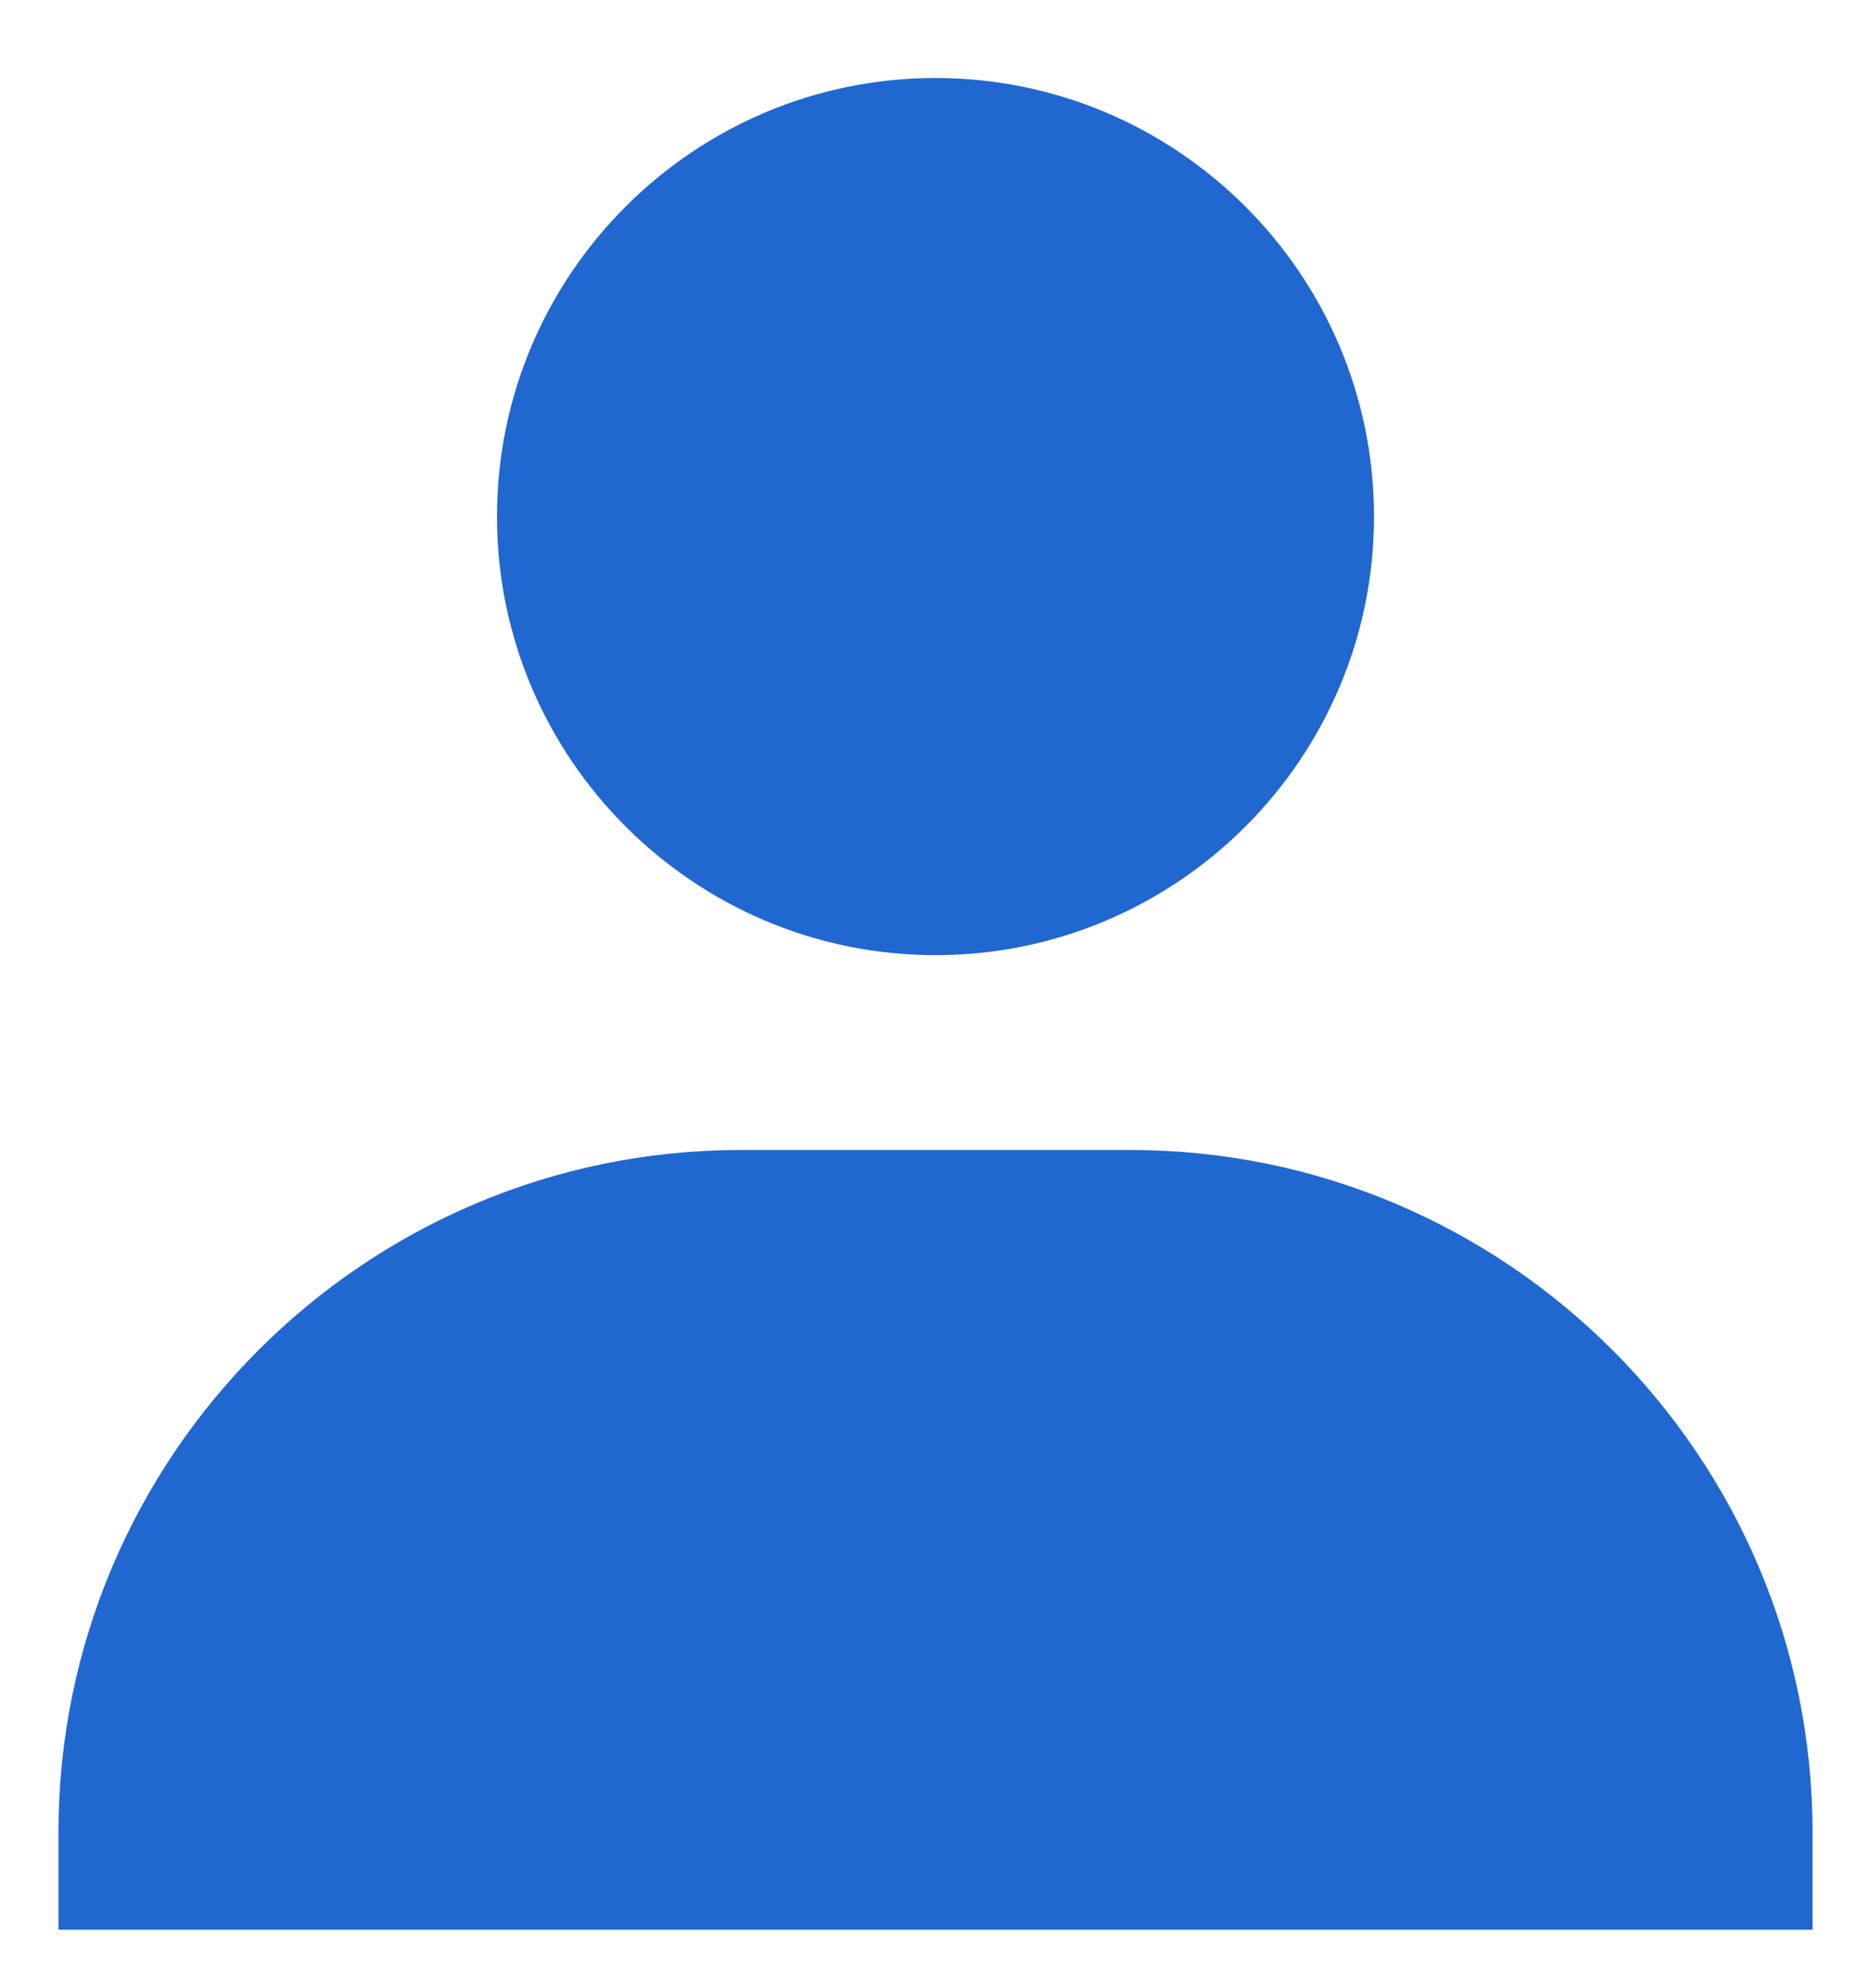
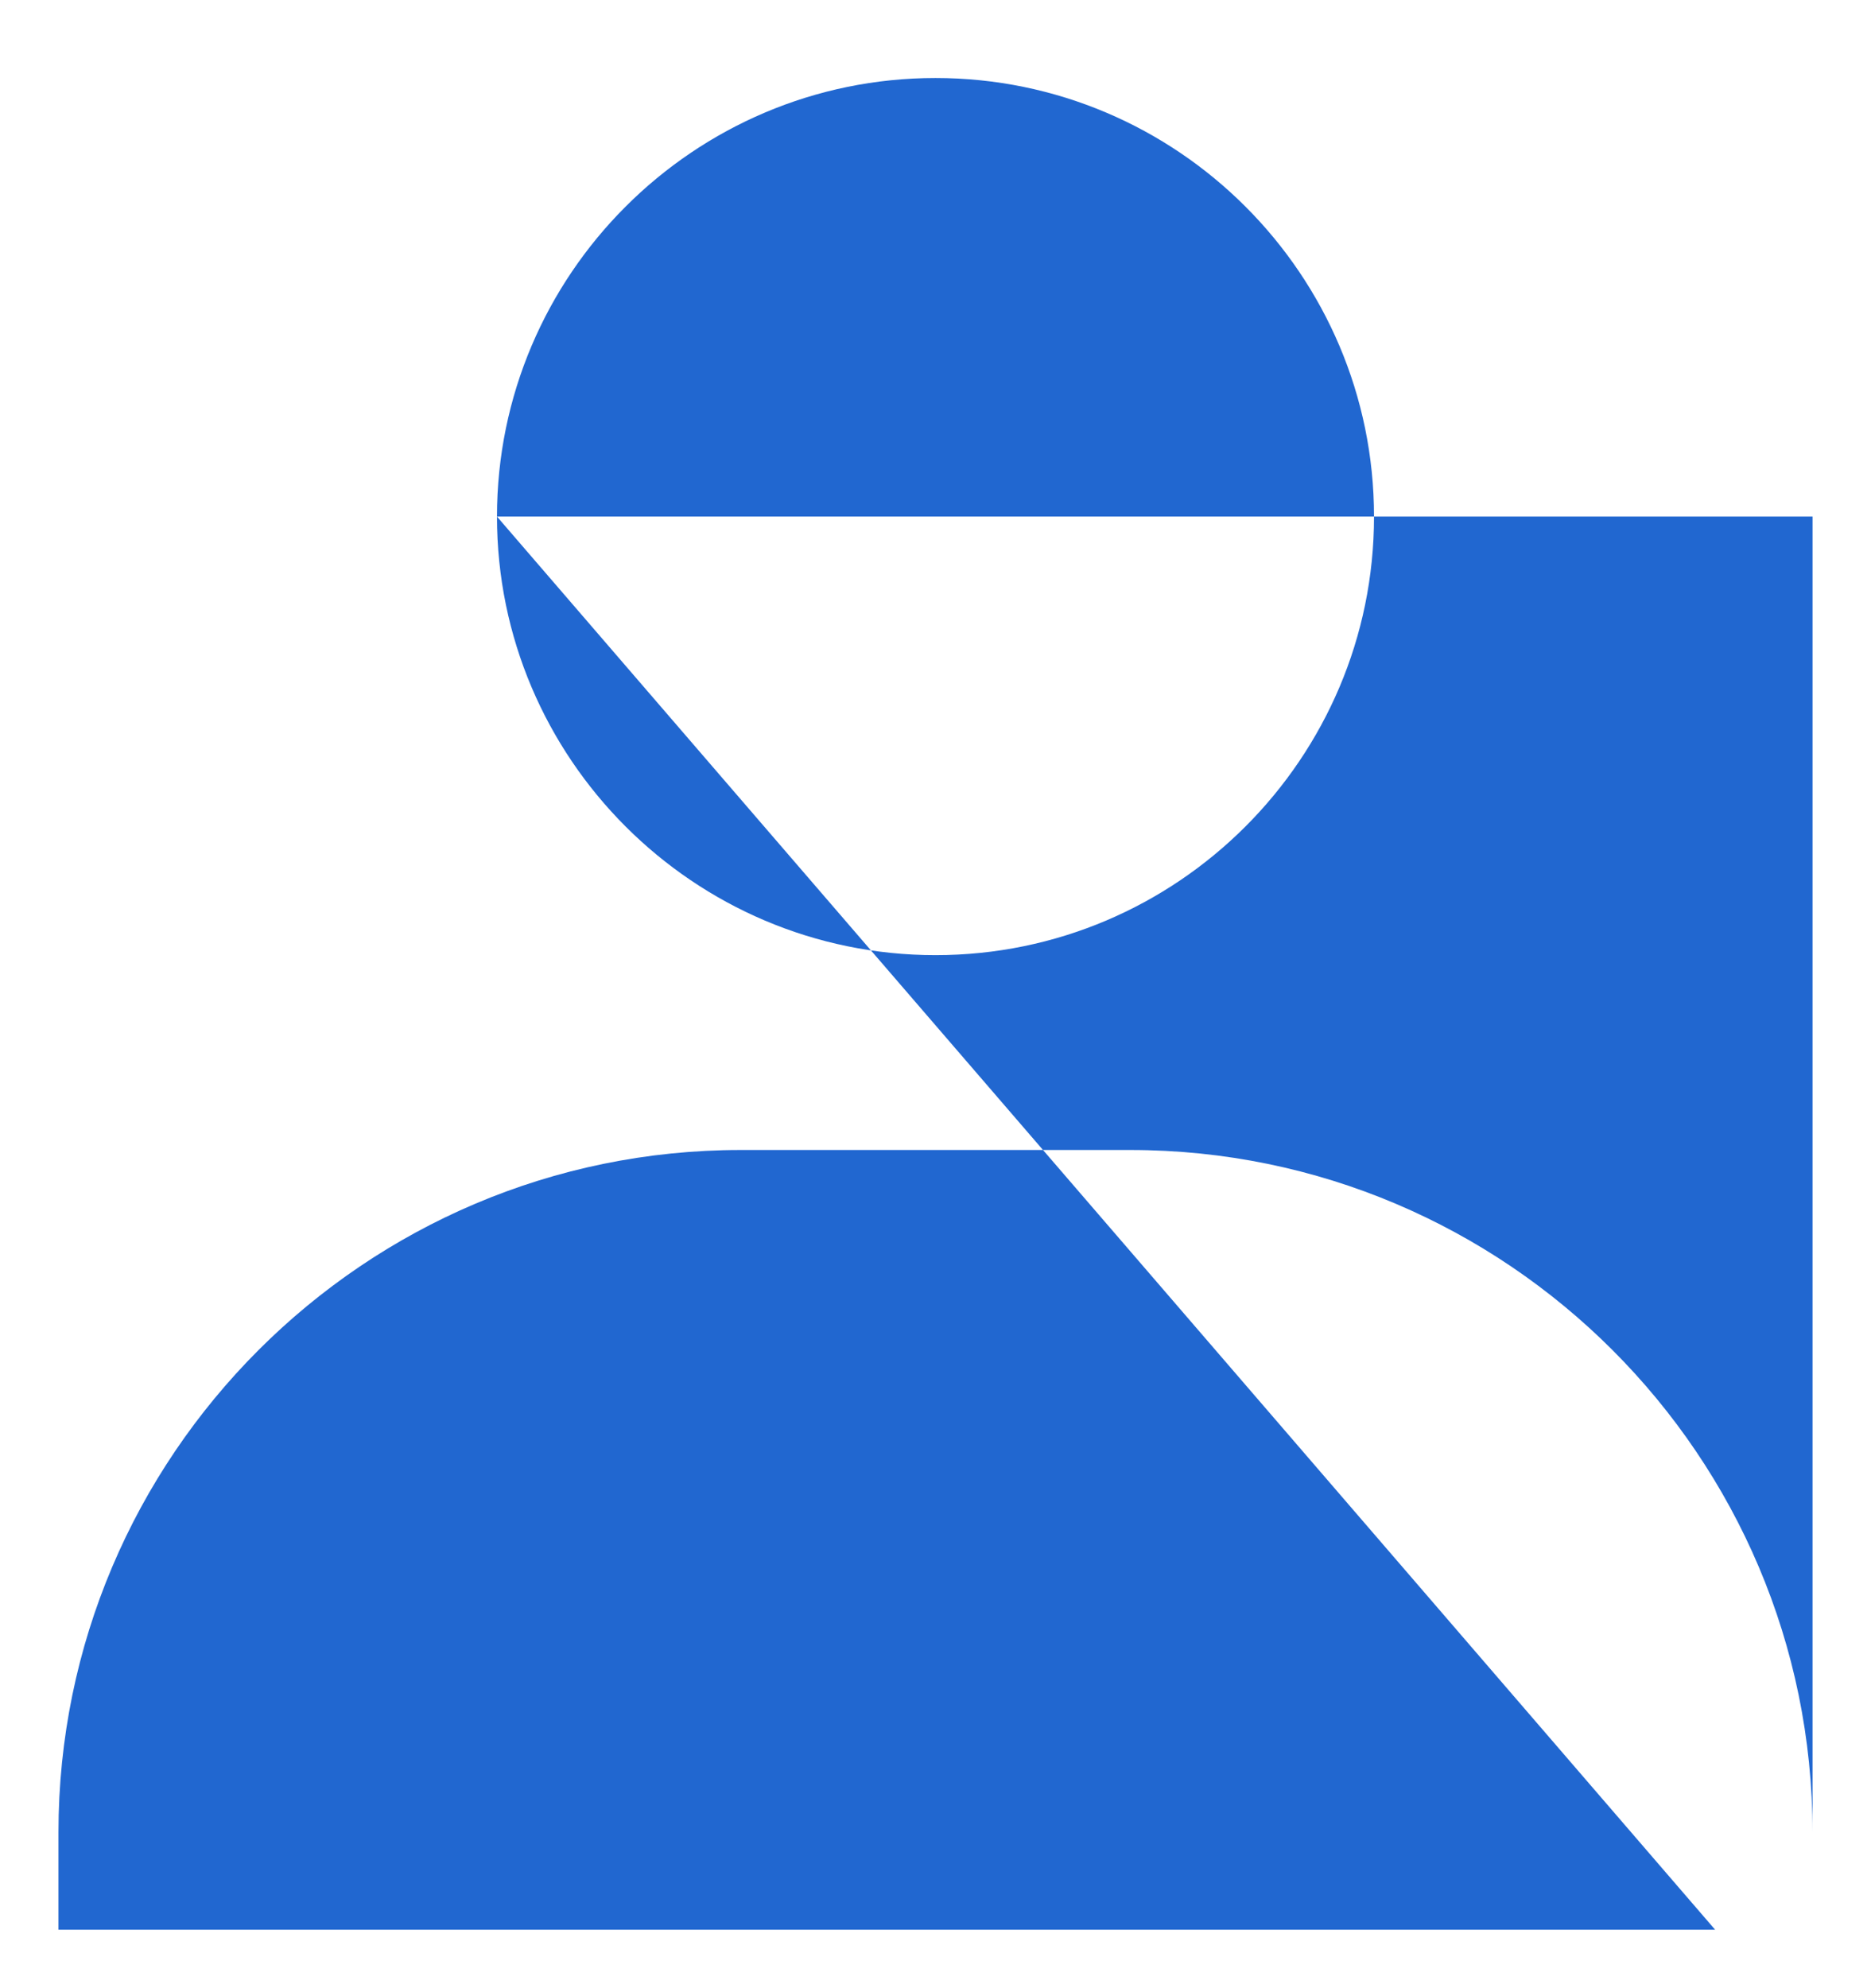
<svg xmlns="http://www.w3.org/2000/svg" width="16" height="17" viewBox="0 0 16 17" fill="none">
-   <path d="M4.25 4.417C4.25 6.484 5.933 8.167 8 8.167C10.068 8.167 11.75 6.484 11.75 4.417C11.75 2.349 10.068 0.667 8 0.667C5.933 0.667 4.25 2.349 4.25 4.417ZM14.667 16.5H15.5V15.667C15.5 12.451 12.883 9.833 9.667 9.833H6.333C3.117 9.833 0.5 12.451 0.5 15.667V16.5H14.667Z" fill="#2167D0" />
+   <path d="M4.25 4.417C4.25 6.484 5.933 8.167 8 8.167C10.068 8.167 11.75 6.484 11.75 4.417C11.75 2.349 10.068 0.667 8 0.667C5.933 0.667 4.25 2.349 4.25 4.417ZH15.5V15.667C15.5 12.451 12.883 9.833 9.667 9.833H6.333C3.117 9.833 0.5 12.451 0.5 15.667V16.5H14.667Z" fill="#2167D0" />
</svg>